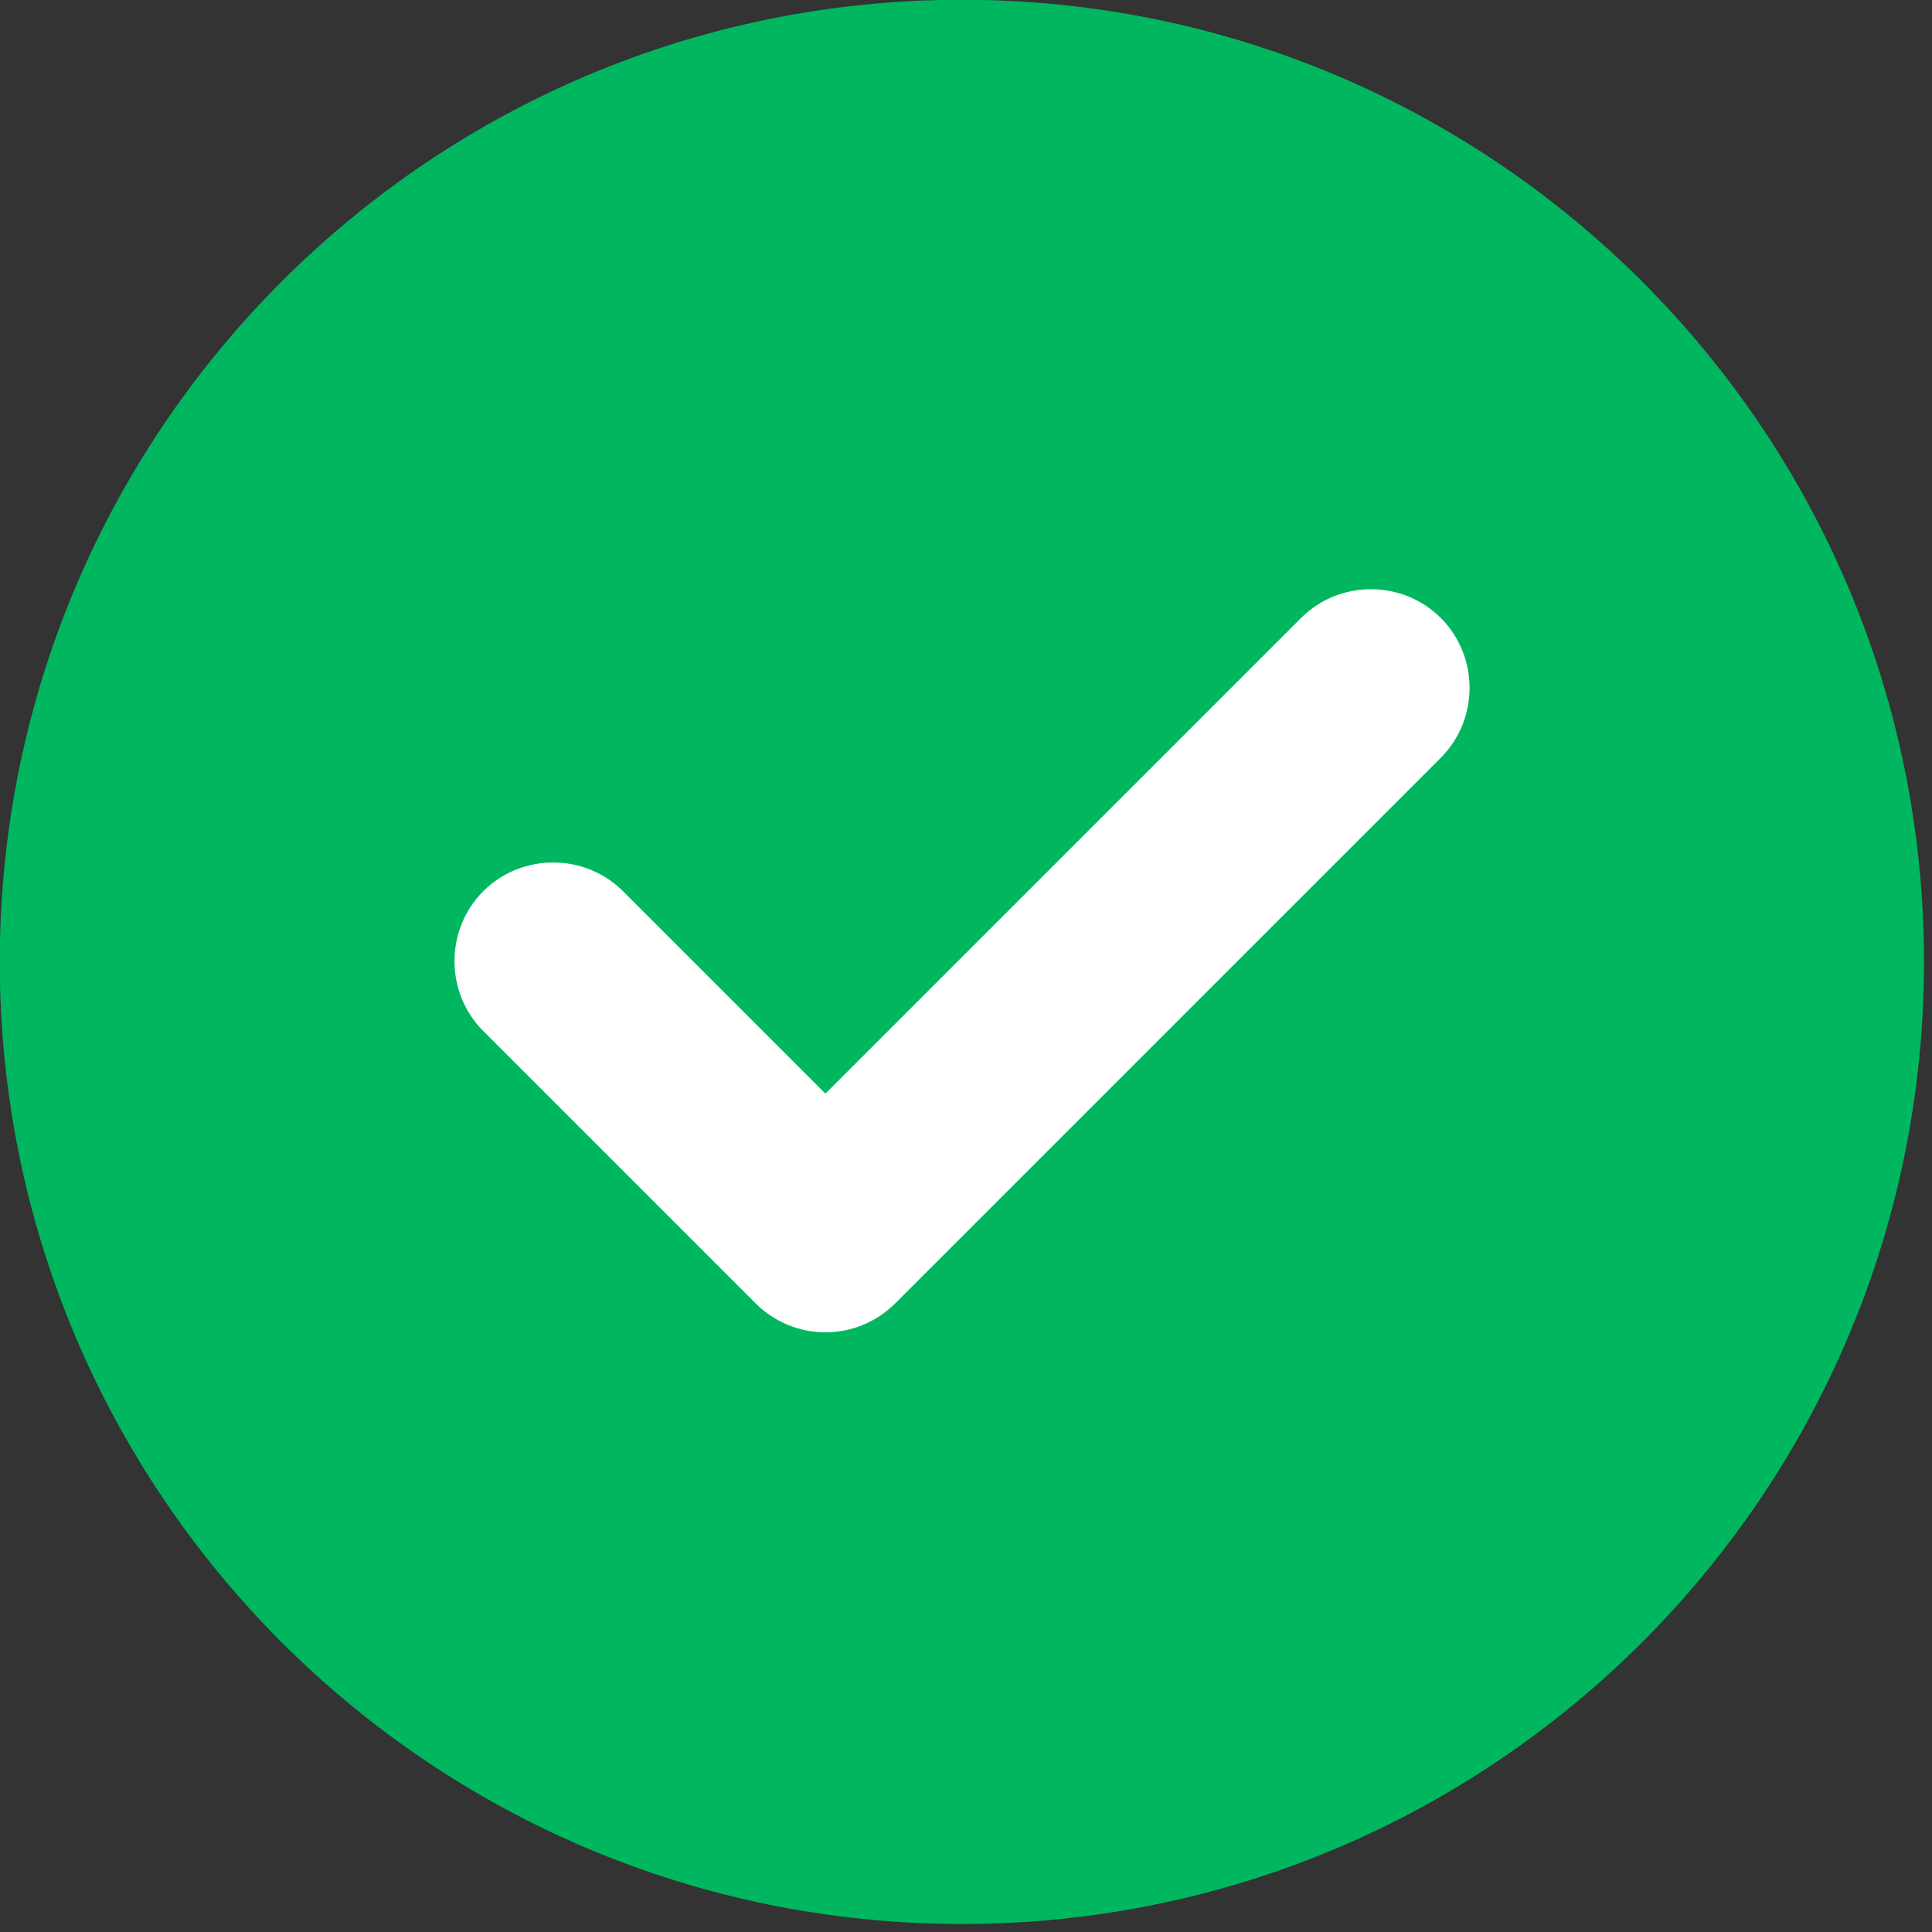
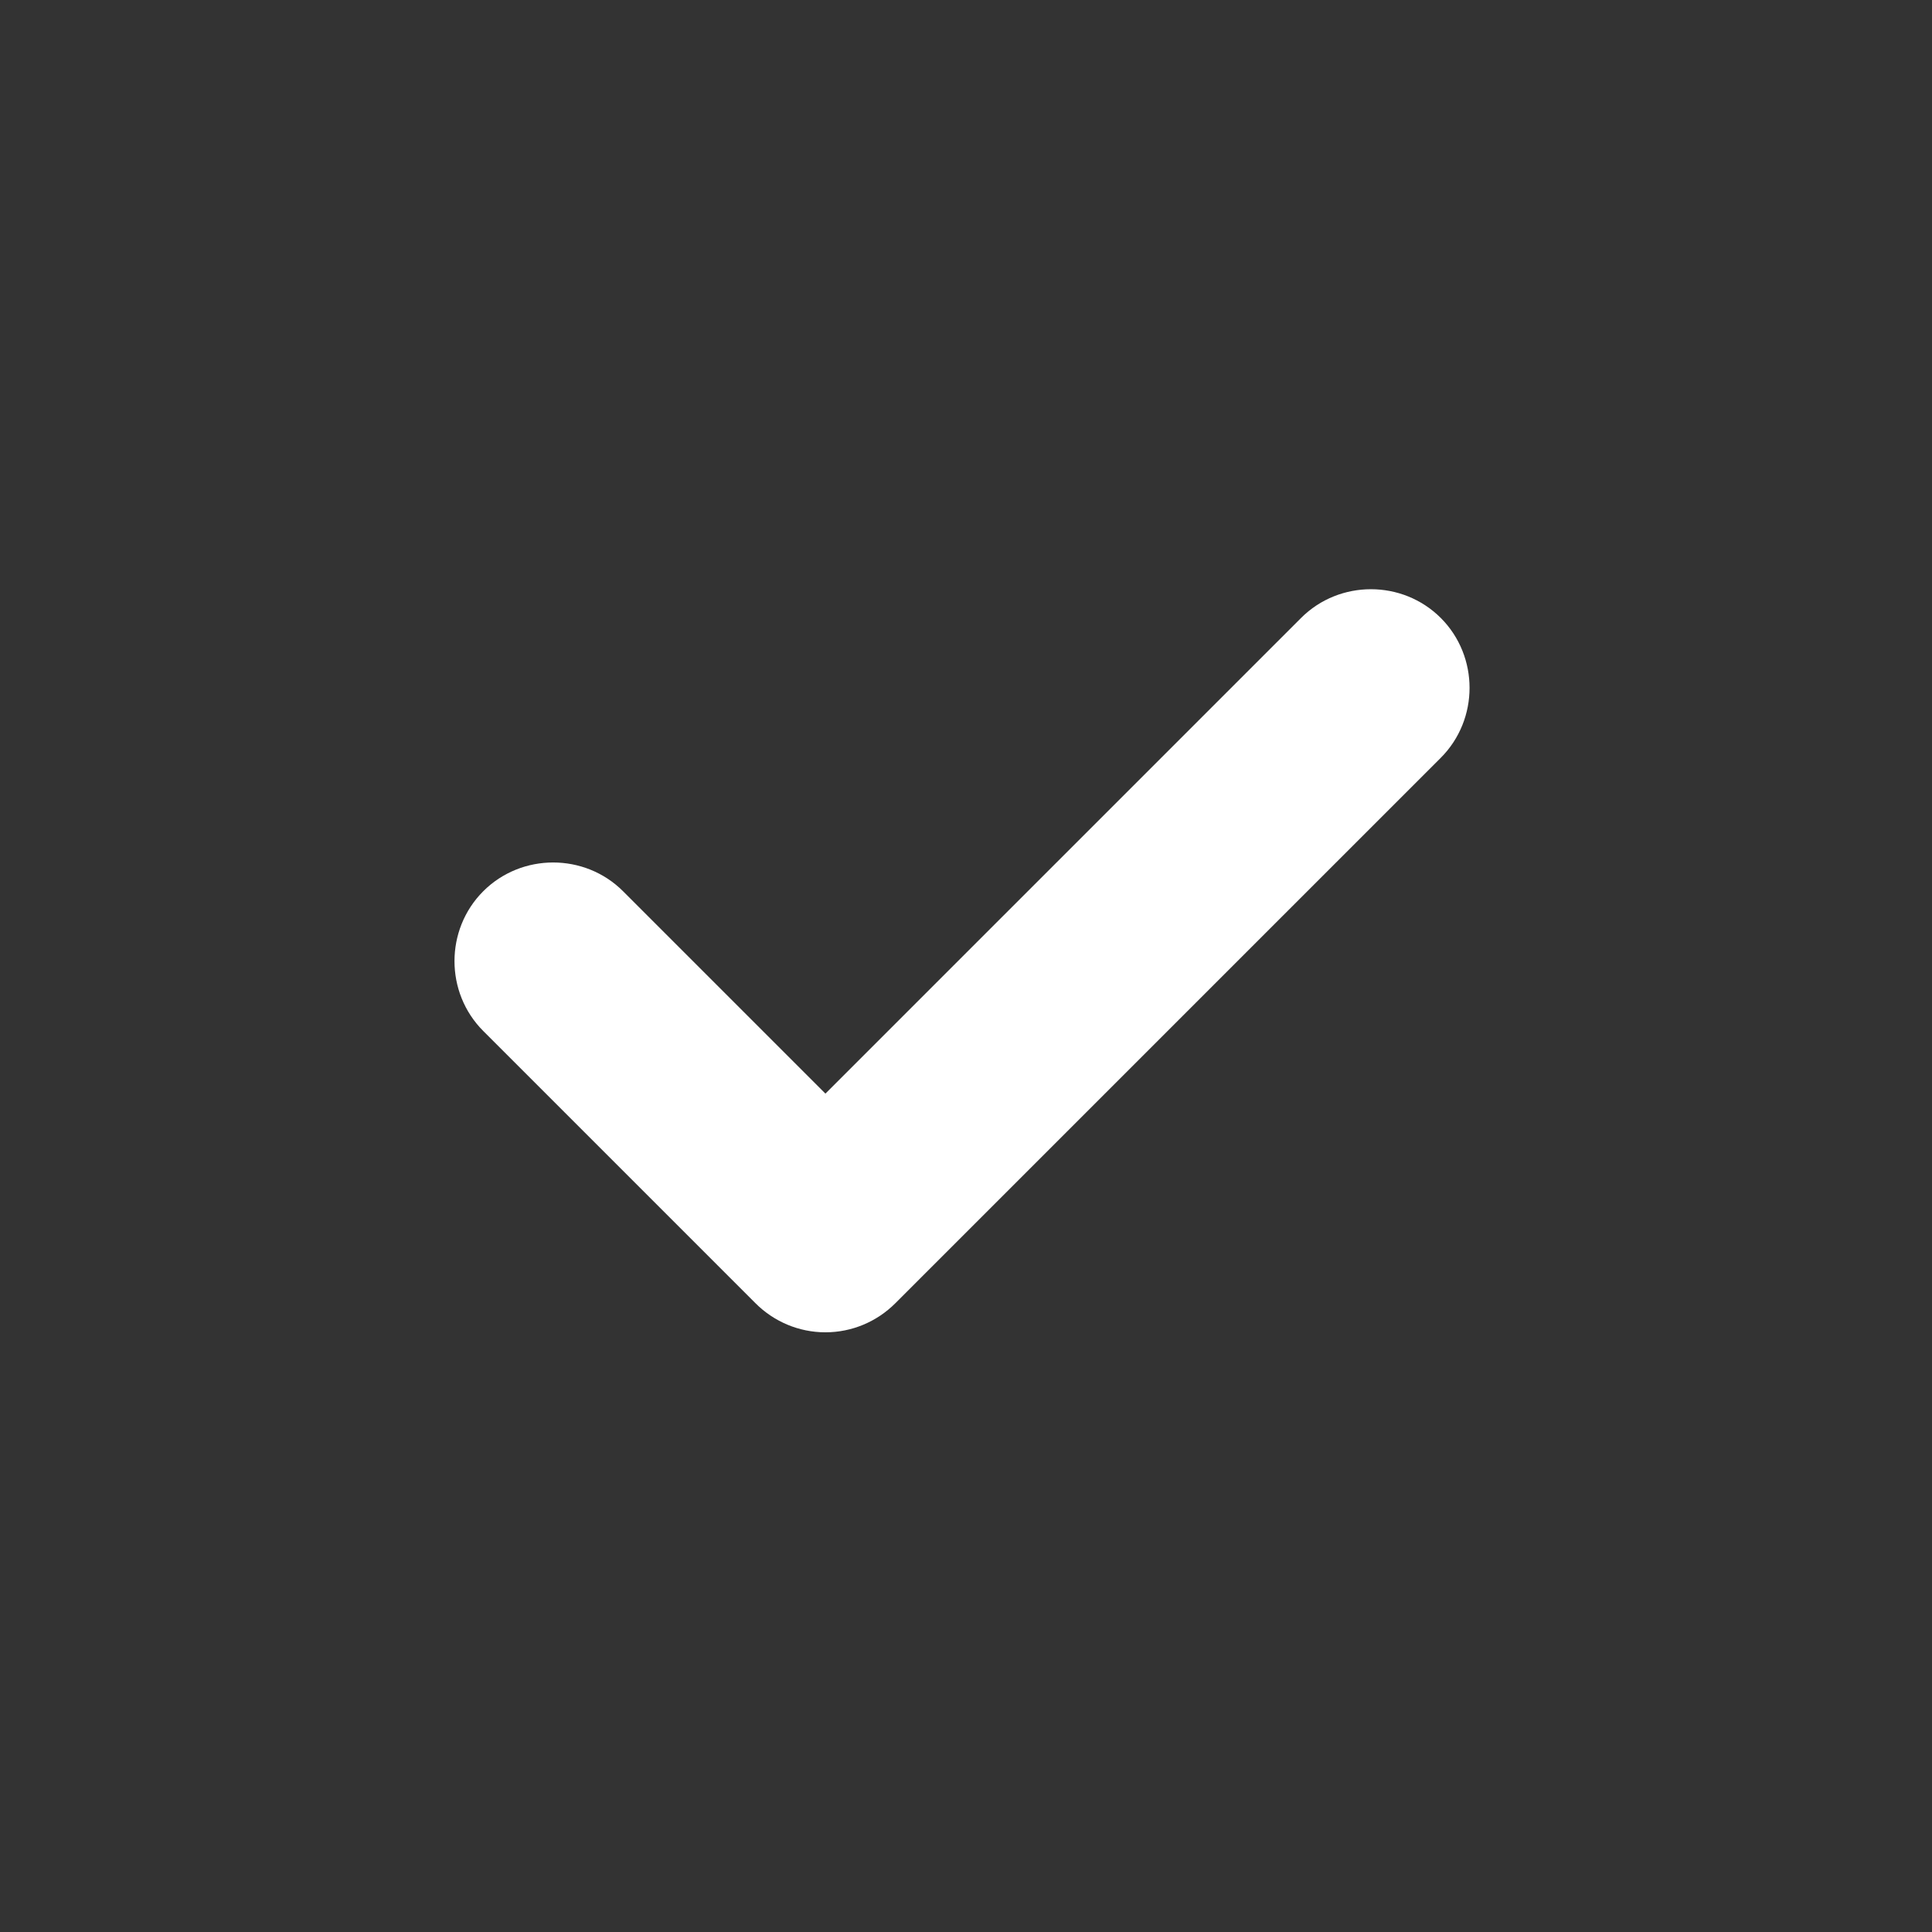
<svg xmlns="http://www.w3.org/2000/svg" width="34" height="34" viewBox="0 0 34 34" fill="none">
  <rect x="0" y="0" width="34" height="34" fill="#333333" stroke="none" />
-   <path d="M16.927 33.859C26.278 33.859 33.859 26.279 33.859 16.928C33.859 7.577 26.278 -0.004 16.927 -0.004C7.577 -0.004 -0.004 7.577 -0.004 16.928C-0.004 26.279 7.577 33.859 16.927 33.859Z" fill="#00B75F" />
  <path d="M14.526 22.976C14.187 22.976 13.866 22.84 13.629 22.603L8.837 17.811C8.346 17.32 8.346 16.508 8.837 16.017C9.328 15.526 10.141 15.526 10.632 16.017L14.526 19.911L23.229 11.208C23.72 10.717 24.532 10.717 25.023 11.208C25.514 11.699 25.514 12.512 25.023 13.003L15.423 22.603C15.186 22.84 14.865 22.976 14.526 22.976Z" fill="white" stroke="white" stroke-width="0.941" />
</svg>